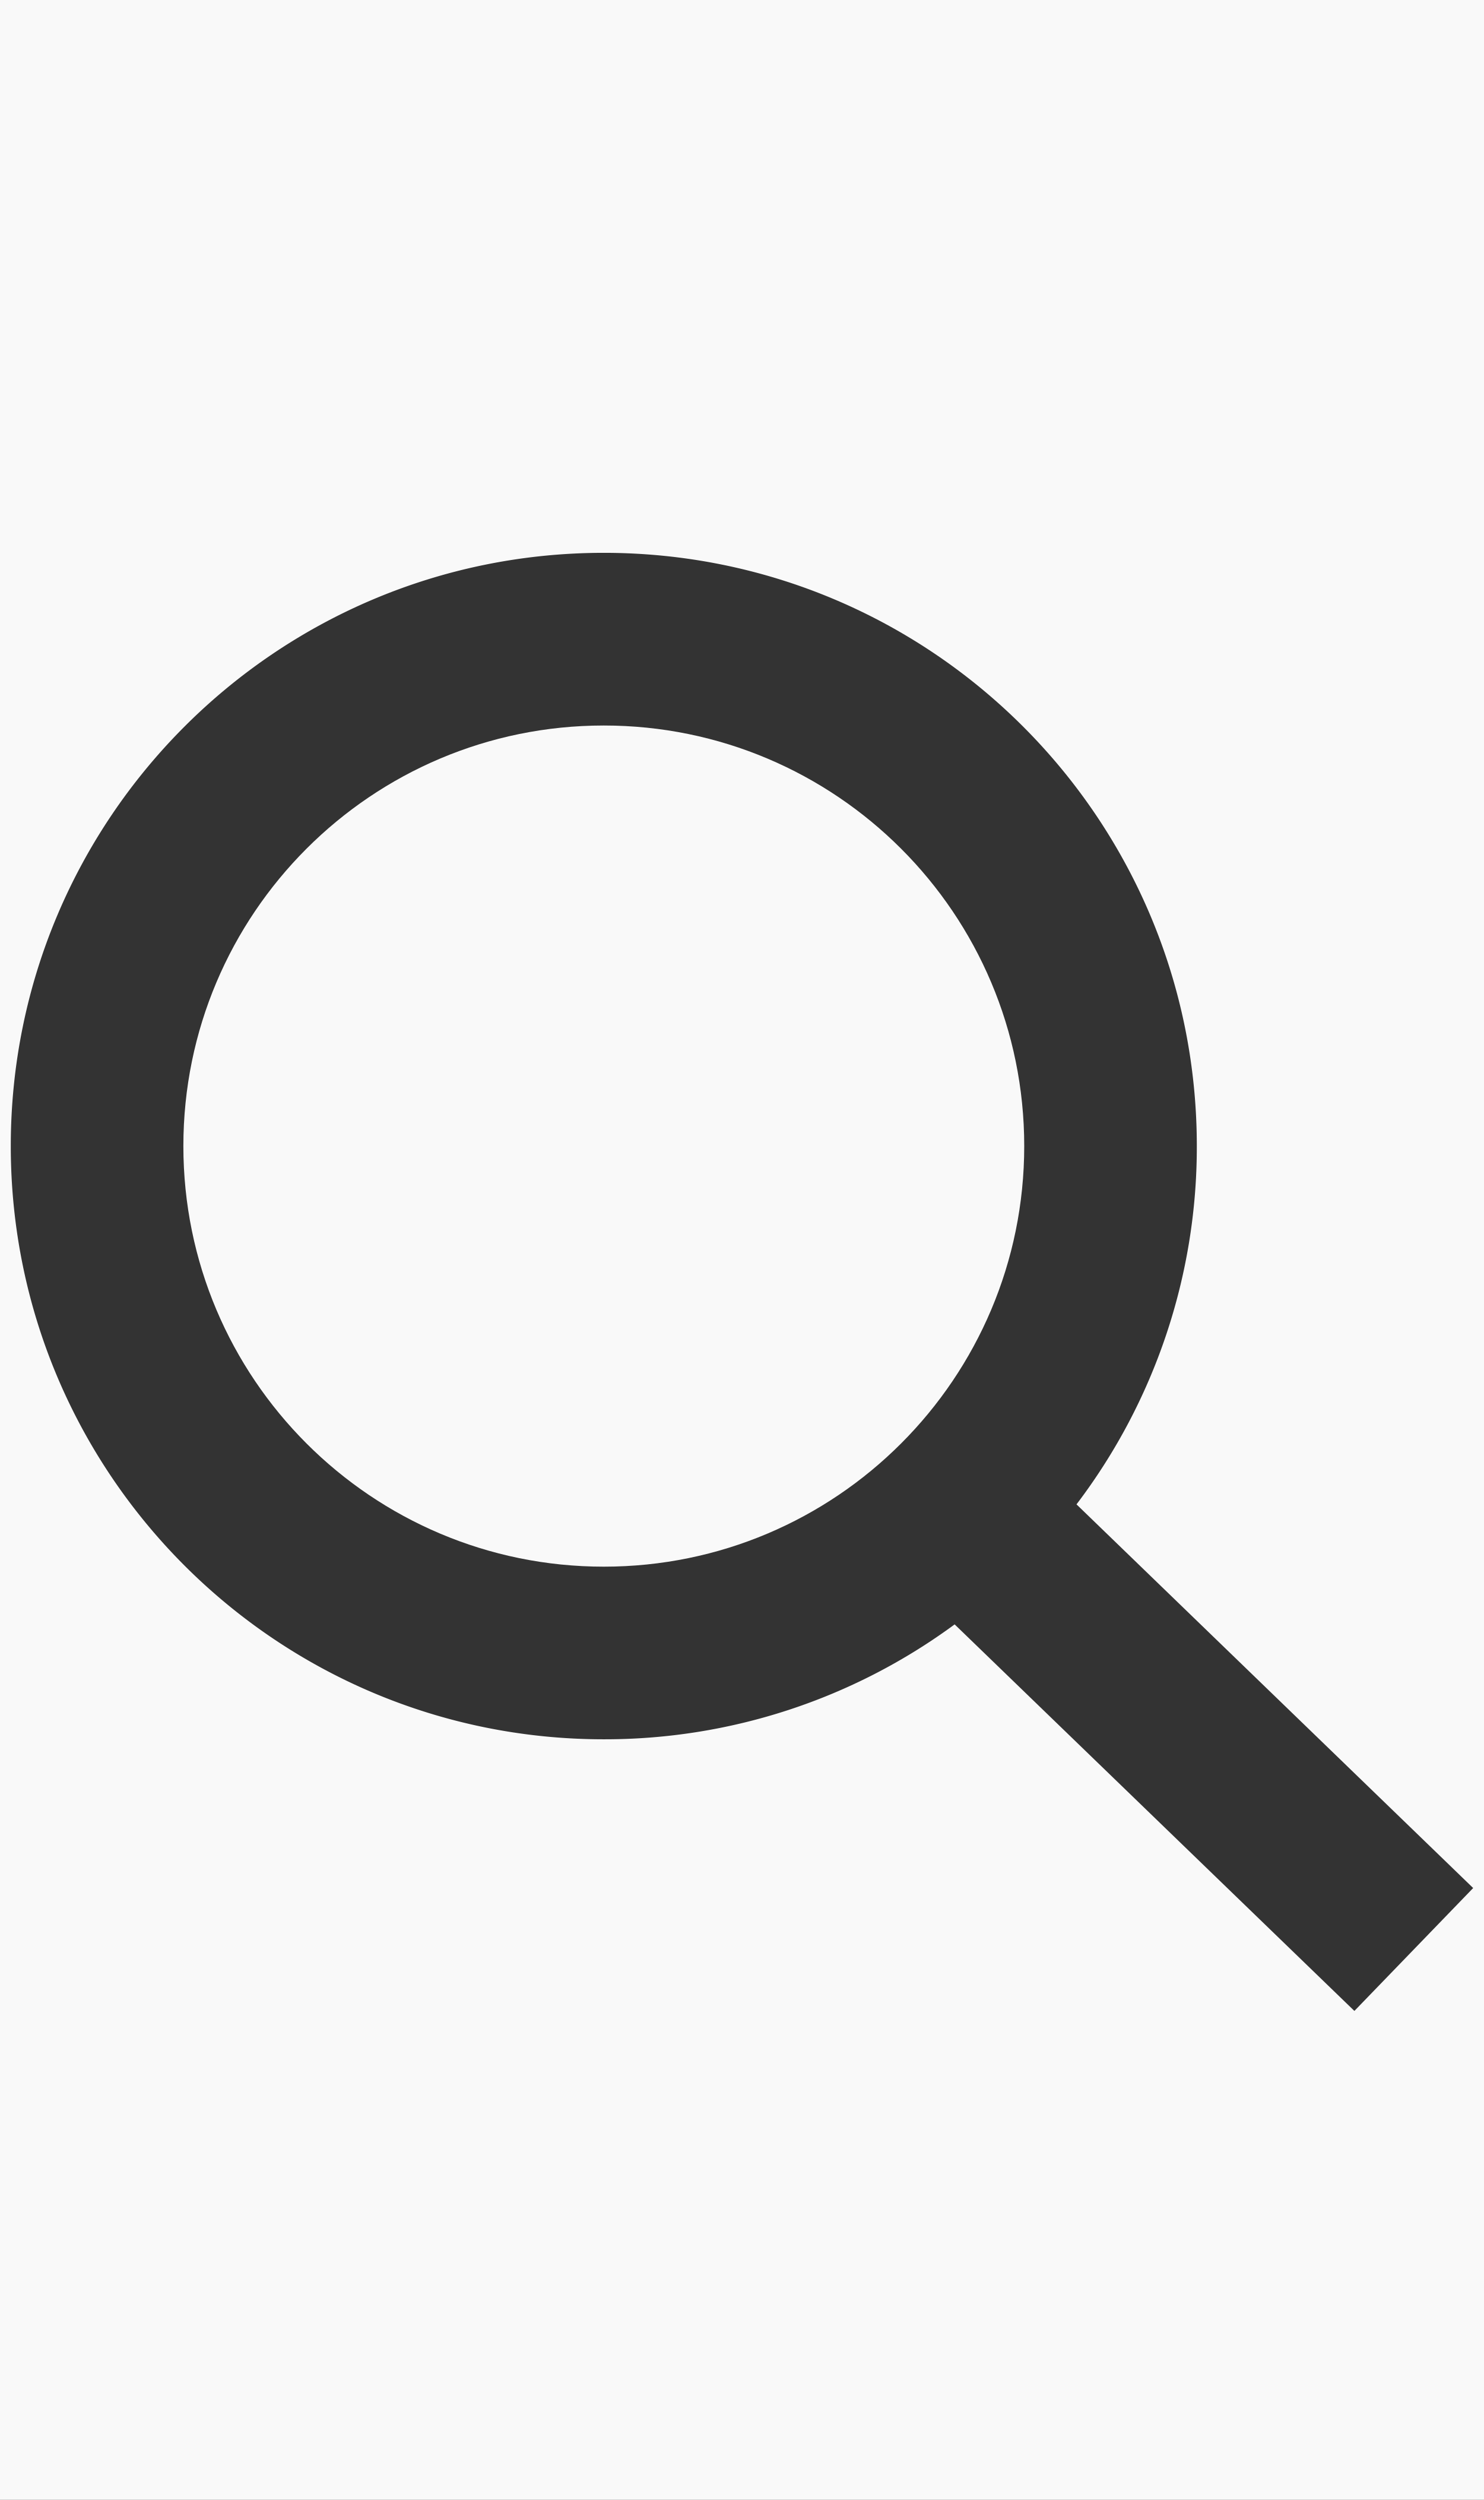
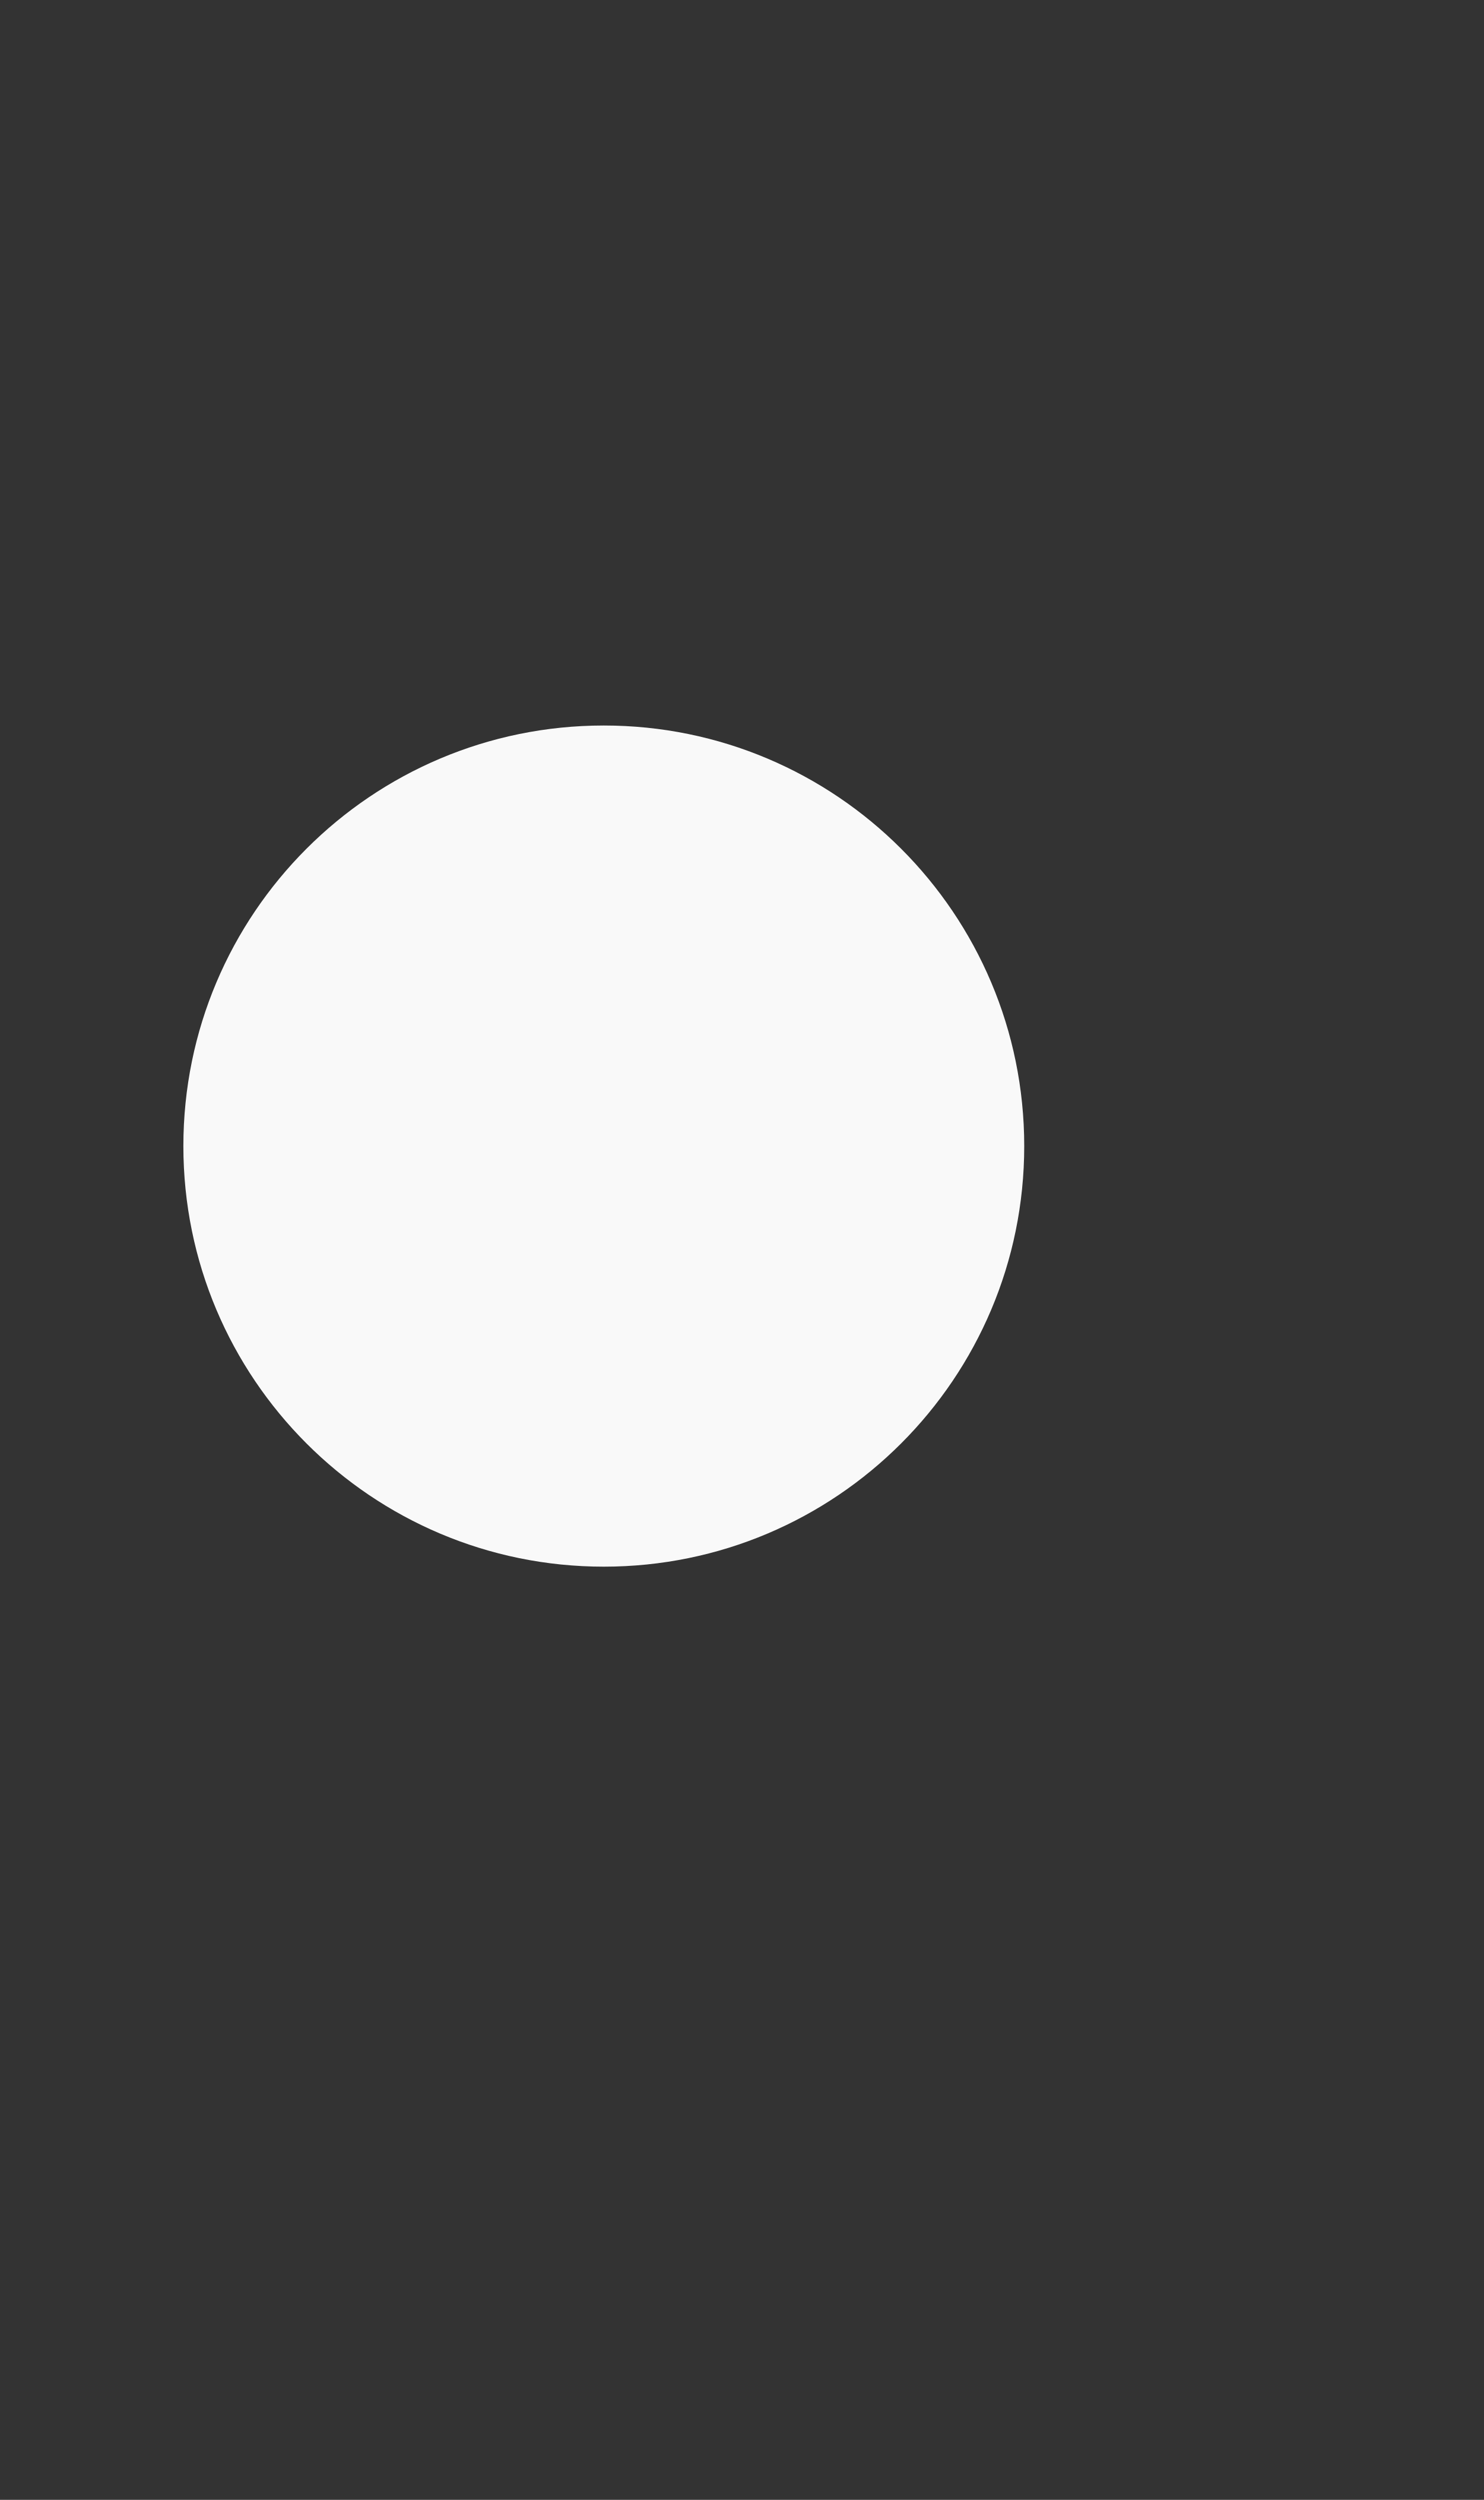
<svg xmlns="http://www.w3.org/2000/svg" viewBox="0 0 677.14 1140.24">
  <rect x="0" y="0" width="677.14" height="1140.24" fill="#333333" stroke="none" />
  <defs>
    <style>.cls-1{fill:#f9f9f9;}</style>
  </defs>
  <g id="Layer_2" data-name="Layer 2">
    <g id="Layer_1-2" data-name="Layer 1">
      <path class="cls-1" d="M275.51,330.92c-105.95,0-191.84,85.89-191.84,191.83s85.89,191.84,191.84,191.84S467.35,628.7,467.35,522.75,381.46,330.92,275.51,330.92Z" />
-       <path class="cls-1" d="M0,0V1140.24H677.14V0ZM618,917.23,435.6,740.92h0a269.38,269.38,0,0,1-160.09,52.41C126.07,793.34,4.92,672.19,4.92,522.75S126.07,252.16,275.51,252.16,546.1,373.31,546.1,522.75a269.46,269.46,0,0,1-54.9,163.42h0l181,175Z" />
    </g>
  </g>
</svg>